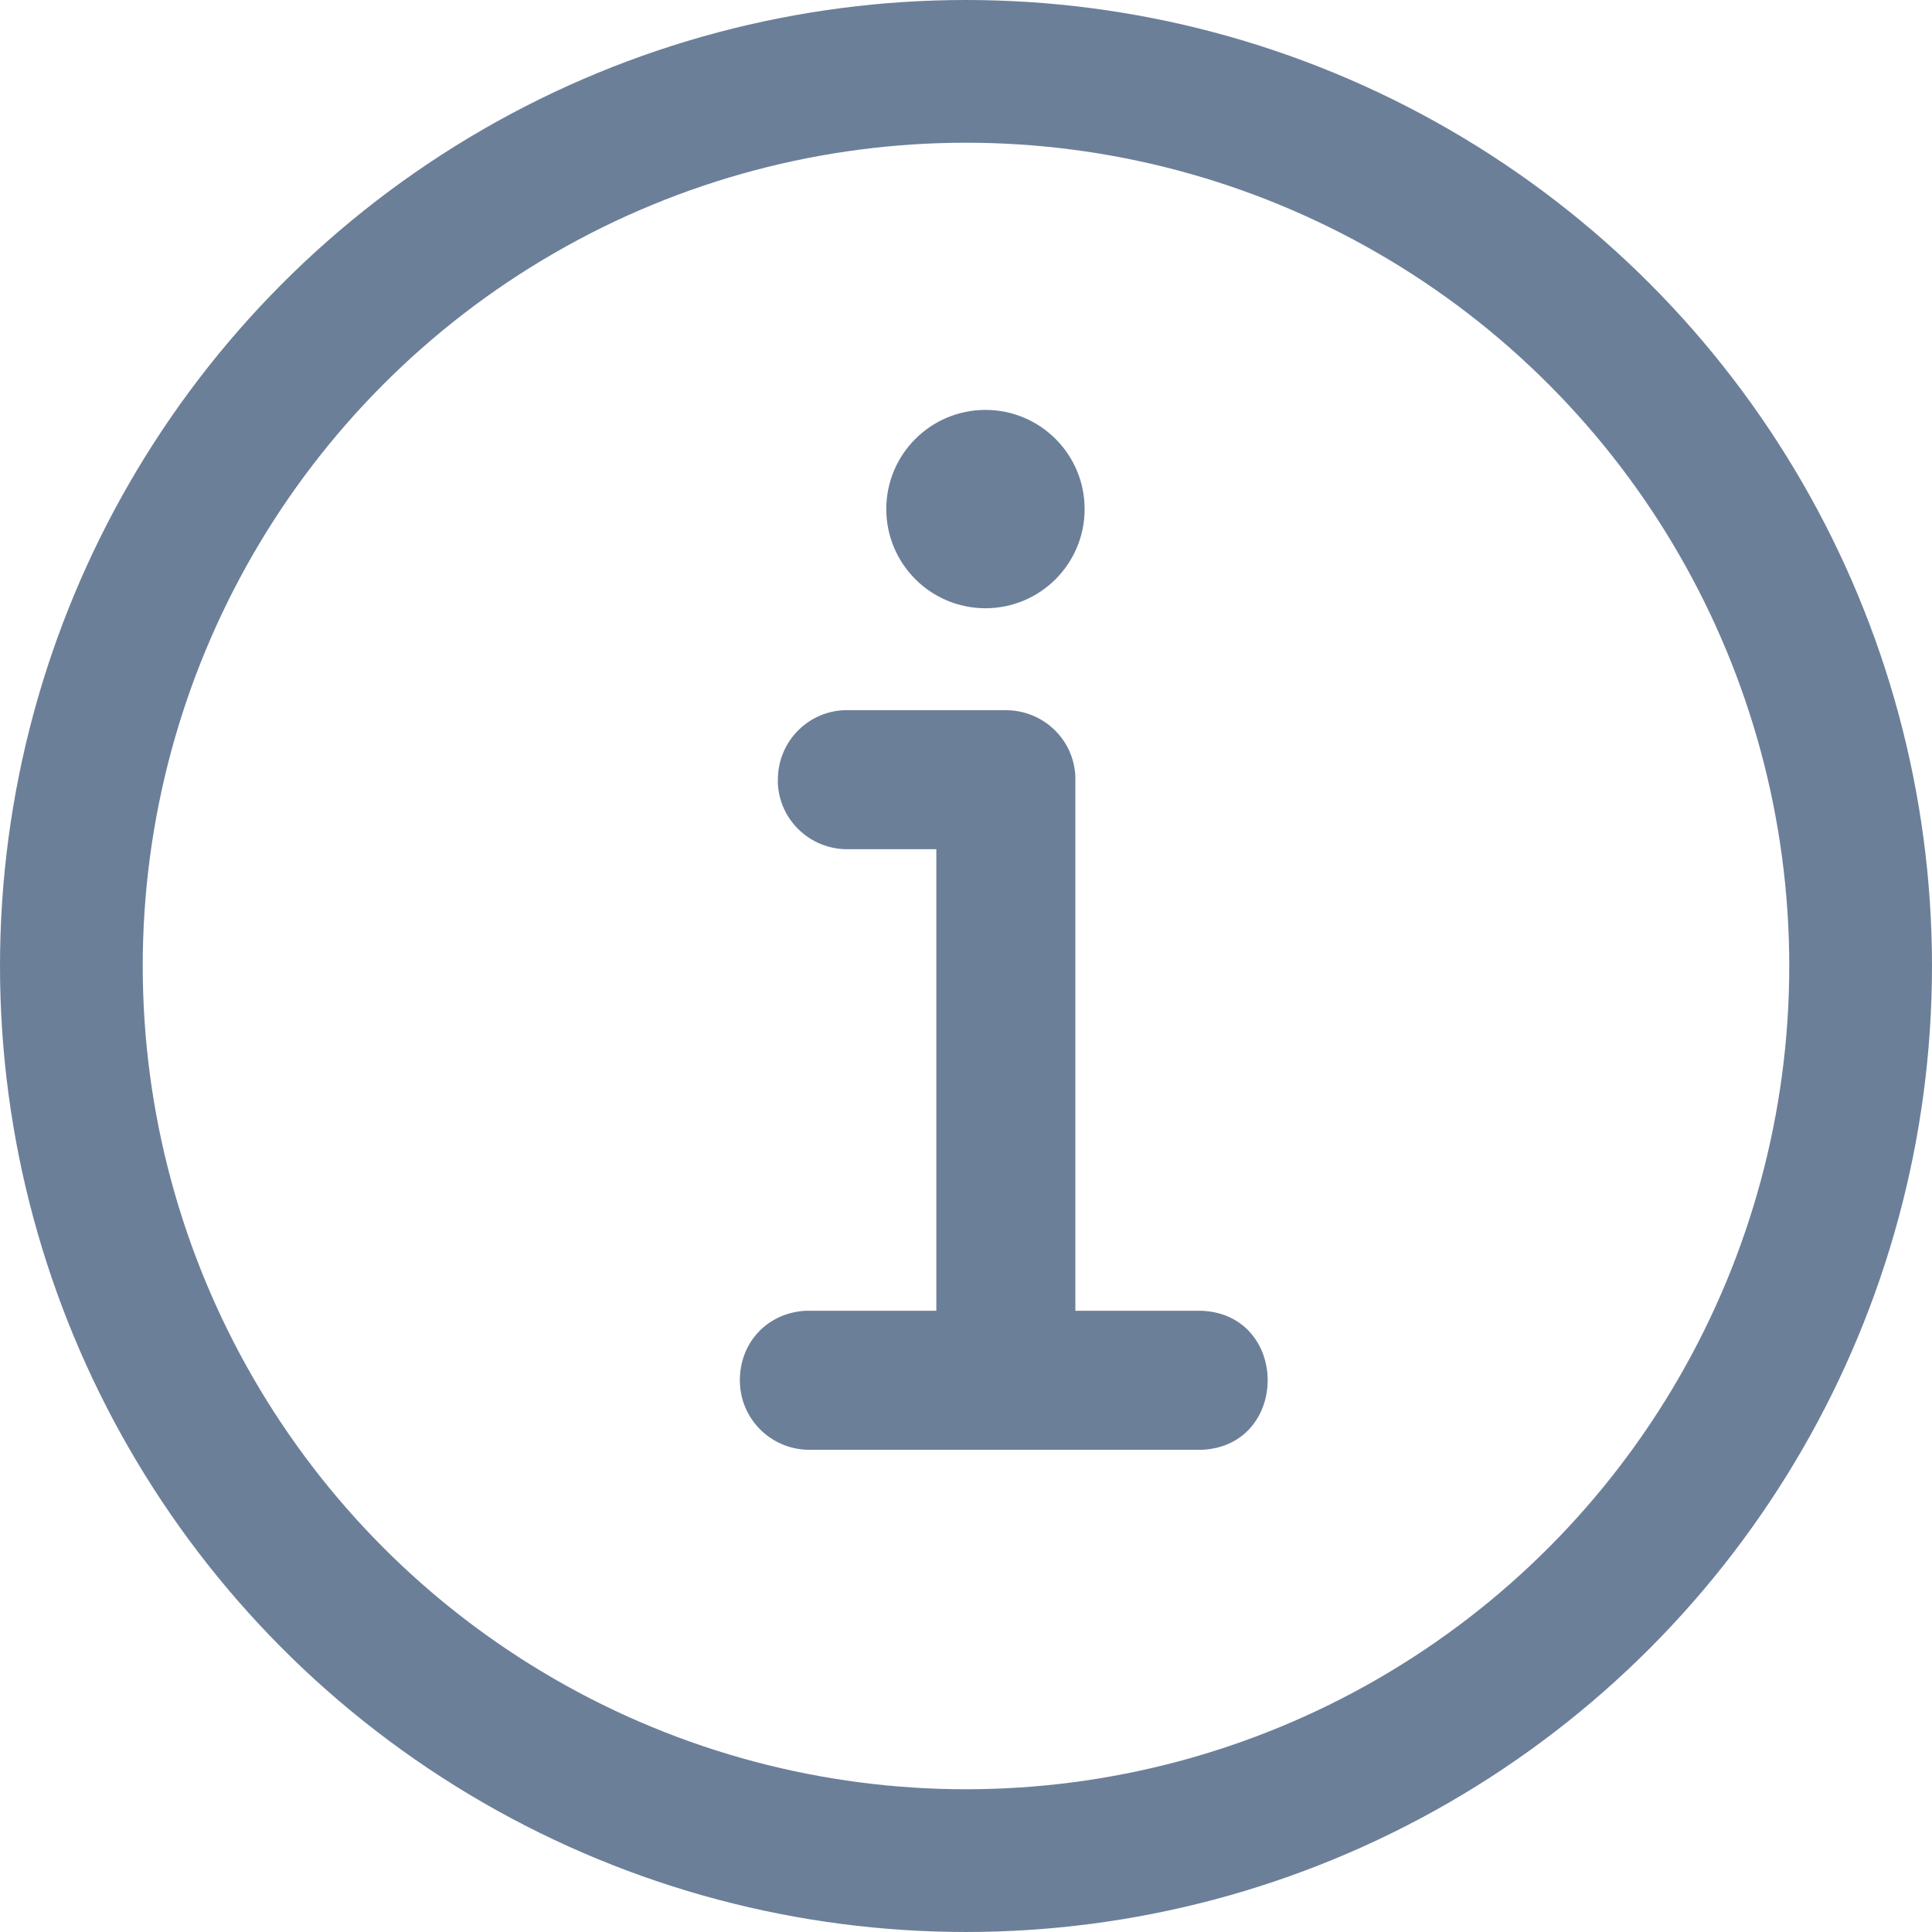
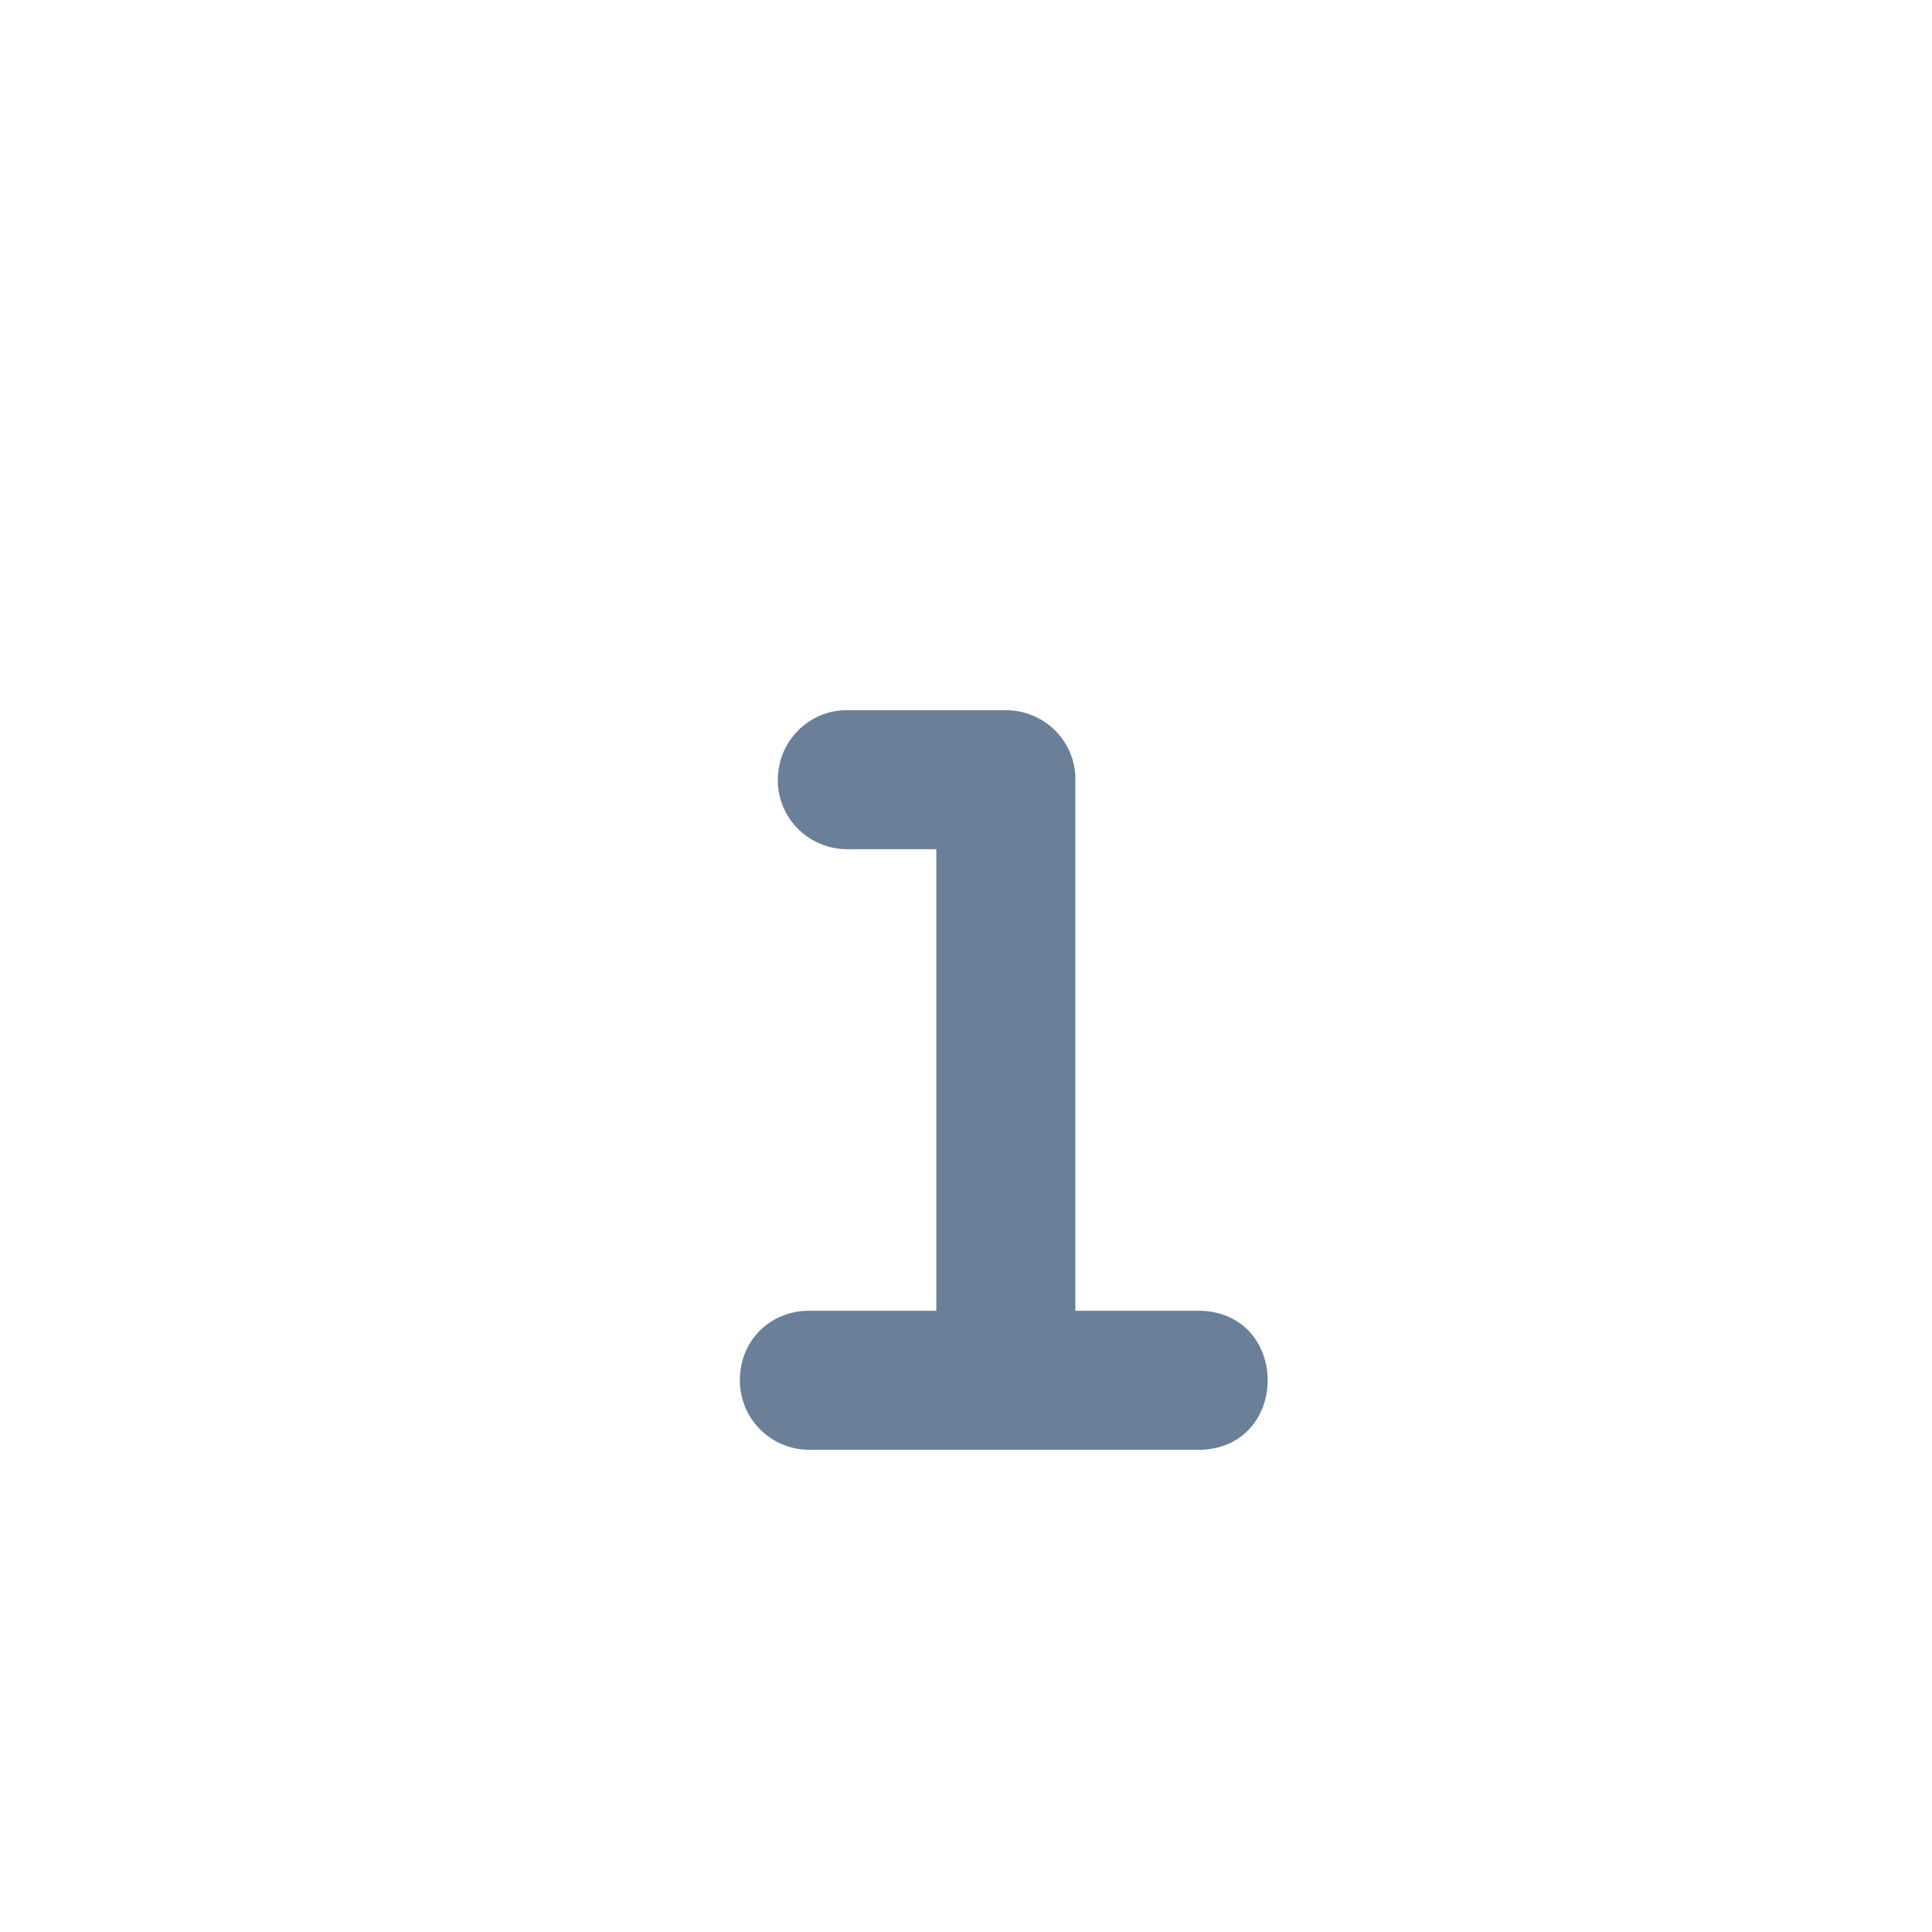
<svg xmlns="http://www.w3.org/2000/svg" id="a" data-name="Layer 1" width="148.897" height="148.897" viewBox="0 0 148.897 148.897">
-   <circle cx="75.948" cy="39.234" r="7.643" style="fill: #6c7f99; stroke-width: 0px;" />
  <path d="M92.663,101.02c6.714.357,6.714,10.357,0,10.714h-30.286c-2.929,0-5.357-2.357-5.357-5.357s2.214-5.214,5.071-5.357h10.071v-35.571h-6.857c-2.857,0-5.214-2.214-5.357-5.071v-.286c0-2.857,2.214-5.214,5.071-5.357h12.5c2.857,0,5.214,2.214,5.357,5.071v41.214h9.857-.071Z" style="fill: #6c7f99; stroke-width: 0px;" />
-   <circle cx="74.448" cy="74.448" r="68.948" style="fill: none; stroke: #6c7f99; stroke-miterlimit: 10; stroke-width: 11px;" />
</svg>